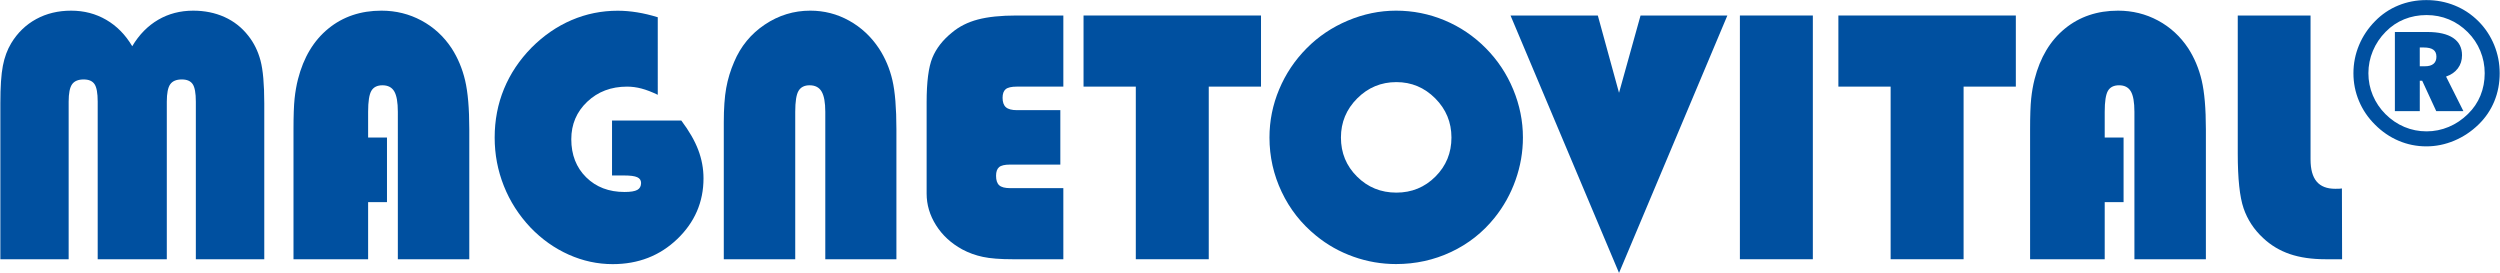
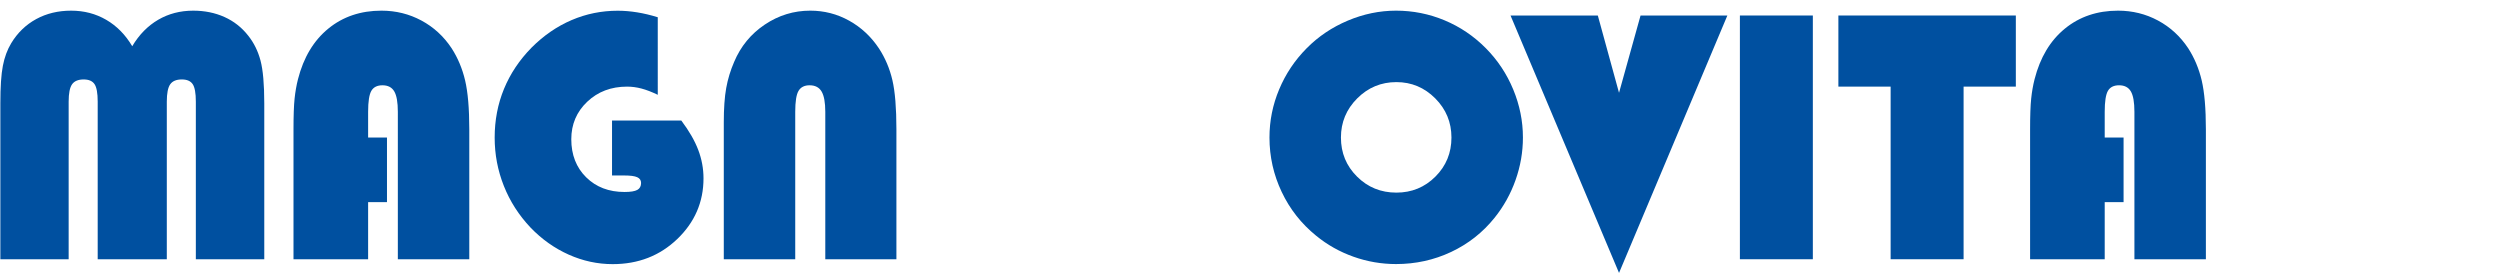
<svg xmlns="http://www.w3.org/2000/svg" id="Ebene_1" x="0px" y="0px" width="283.46px" height="30.954px" viewBox="0 0 283.46 30.954" xml:space="preserve">
  <g>
    <path fill="#0050A0" d="M22.205,29.394V11.525c0-0.972-0.12-1.634-0.359-1.987c-0.24-0.354-0.65-0.53-1.23-0.53  c-0.618,0-1.057,0.183-1.315,0.549c-0.259,0.366-0.388,1.022-0.388,1.969v17.869h-7.836v-17.87c0-0.972-0.12-1.634-0.36-1.987  c-0.24-0.354-0.65-0.53-1.23-0.53c-0.618,0-1.057,0.183-1.315,0.549c-0.259,0.366-0.388,1.022-0.388,1.969v17.869H0.041v-17.68  c0-1.867,0.094-3.287,0.284-4.259C0.514,6.484,0.829,5.632,1.271,4.9c0.719-1.186,1.663-2.098,2.83-2.735S6.59,1.209,8.066,1.209  c1.464,0,2.792,0.347,3.984,1.041c1.192,0.694,2.173,1.691,2.943,2.991c0.782-1.313,1.763-2.313,2.943-3  c1.18-0.688,2.501-1.032,3.965-1.032c1.3,0,2.482,0.24,3.549,0.719c1.066,0.479,1.965,1.186,2.697,2.12  c0.644,0.808,1.107,1.748,1.391,2.82c0.284,1.073,0.426,2.688,0.426,4.845v17.68L22.205,29.394L22.205,29.394z" />
    <path fill="#0050A0" d="M33.278,29.394V14.667c0-1.54,0.041-2.7,0.123-3.483c0.082-0.782,0.211-1.521,0.388-2.214  c0.631-2.461,1.776-4.369,3.436-5.726c1.659-1.356,3.669-2.035,6.029-2.035c1.628,0,3.135,0.372,4.524,1.117  c1.388,0.745,2.53,1.792,3.426,3.142c0.707,1.098,1.218,2.316,1.533,3.653c0.315,1.337,0.473,3.187,0.473,5.546v14.727h-8.101  V12.68c0-1.085-0.136-1.858-0.407-2.319S43.985,9.67,43.367,9.67c-0.593,0-1.013,0.208-1.259,0.625s-0.369,1.211-0.369,2.385v2.915  h2.139v7.325h-2.139v6.475L33.278,29.394L33.278,29.394z" />
    <path fill="#0050A0" d="M74.58,10.749c-0.681-0.328-1.296-0.564-1.845-0.709c-0.549-0.145-1.095-0.218-1.637-0.218  c-1.805,0-3.31,0.571-4.515,1.713s-1.808,2.559-1.808,4.25c0,1.767,0.562,3.206,1.685,4.316s2.574,1.666,4.354,1.666  c0.682,0,1.164-0.079,1.448-0.237c0.284-0.156,0.426-0.419,0.426-0.785c0-0.303-0.146-0.521-0.436-0.652  c-0.291-0.133-0.782-0.198-1.476-0.198h-1.382v-6.228h7.855c0.883,1.174,1.524,2.284,1.921,3.333  c0.397,1.047,0.596,2.119,0.596,3.217c0,2.688-0.991,4.981-2.972,6.882c-1.981,1.899-4.423,2.849-7.325,2.849  c-1.716,0-3.379-0.359-4.988-1.078c-1.609-0.72-3.051-1.742-4.325-3.066c-1.325-1.4-2.334-2.975-3.028-4.723  s-1.041-3.574-1.041-5.48c0-1.968,0.353-3.811,1.06-5.527c0.707-1.716,1.748-3.274,3.123-4.675c1.375-1.375,2.89-2.417,4.543-3.123  c1.653-0.707,3.394-1.06,5.224-1.06c0.707,0,1.435,0.06,2.186,0.18c0.75,0.12,1.536,0.306,2.356,0.559L74.58,10.749L74.58,10.749z" />
    <path fill="#0050A0" d="M82.066,29.394V13.891c0-1.59,0.091-2.893,0.274-3.909c0.183-1.015,0.483-2.003,0.899-2.962  c0.745-1.767,1.902-3.177,3.474-4.23c1.571-1.054,3.29-1.581,5.158-1.581c1.577,0,3.047,0.378,4.41,1.136  c1.363,0.757,2.492,1.811,3.388,3.161c0.707,1.085,1.211,2.281,1.515,3.587c0.303,1.306,0.454,3.164,0.454,5.574v14.727h-8.063  V12.68c0-1.06-0.139-1.827-0.417-2.3c-0.278-0.474-0.732-0.71-1.363-0.71c-0.581,0-0.997,0.208-1.249,0.625  c-0.253,0.417-0.379,1.211-0.379,2.385v16.714H82.066z" />
-     <path fill="#0050A0" d="M120.566,29.394h-5.735c-1.426,0-2.556-0.088-3.388-0.267c-0.833-0.176-1.616-0.459-2.347-0.852  c-1.262-0.693-2.25-1.605-2.962-2.734c-0.713-1.129-1.069-2.324-1.069-3.588V11.601c0-2.309,0.218-3.994,0.653-5.054  c0.436-1.06,1.177-2.013,2.224-2.858c0.808-0.681,1.786-1.173,2.934-1.477c1.148-0.303,2.612-0.454,4.391-0.454h5.3v8.063h-5.262  c-0.619,0-1.044,0.098-1.278,0.293c-0.234,0.195-0.35,0.521-0.35,0.975c0,0.492,0.126,0.849,0.378,1.069  c0.252,0.221,0.669,0.332,1.25,0.332h4.921v6.171h-5.698c-0.605,0-1.022,0.098-1.249,0.293c-0.227,0.196-0.341,0.521-0.341,0.977  c0,0.504,0.12,0.863,0.36,1.078c0.239,0.215,0.649,0.322,1.23,0.322h6.038V29.394z" />
-     <path fill="#0050A0" d="M122.856,9.821V1.758h20.122v8.063h-5.925v19.572h-8.271V9.821H122.856z" />
    <path fill="#0050A0" d="M143.938,15.594c0-1.893,0.366-3.713,1.099-5.46c0.731-1.748,1.772-3.303,3.123-4.666  c1.324-1.337,2.881-2.382,4.666-3.133c1.785-0.75,3.605-1.126,5.461-1.126c1.918,0,3.754,0.366,5.508,1.098  s3.313,1.786,4.676,3.161c1.338,1.351,2.373,2.909,3.104,4.675c0.732,1.767,1.1,3.584,1.1,5.451c0,1.641-0.278,3.246-0.834,4.818  c-0.555,1.57-1.35,3-2.385,4.287c-1.338,1.665-2.979,2.955-4.922,3.87c-1.943,0.914-4.025,1.372-6.246,1.372  c-1.651,0-3.262-0.277-4.826-0.833c-1.564-0.555-2.979-1.351-4.239-2.385c-1.679-1.363-2.979-3.017-3.899-4.959  C144.402,19.822,143.938,17.766,143.938,15.594z M152.041,15.594c0,1.742,0.607,3.218,1.826,4.429  c1.217,1.212,2.703,1.817,4.459,1.817c1.739,0,3.217-0.605,4.428-1.817c1.213-1.211,1.817-2.688,1.817-4.429  c0-1.729-0.612-3.208-1.836-4.438c-1.226-1.23-2.694-1.846-4.409-1.846c-1.73,0-3.209,0.615-4.439,1.846  C152.656,12.387,152.041,13.866,152.041,15.594z" />
    <path fill="#0050A0" d="M195.856,1.758l-12.284,29.188L171.269,1.758h9.898l2.404,8.764l2.441-8.764H195.856z" />
    <path fill="#0050A0" d="M197.276,29.394V1.758h8.271v27.636H197.276z" />
    <path fill="#0050A0" d="M208.443,9.821V1.758h20.12v8.063h-5.924v19.572h-8.272V9.821H208.443z" />
    <path fill="#0050A0" d="M230.18,29.394V14.667c0-1.54,0.041-2.7,0.123-3.483c0.081-0.782,0.211-1.521,0.388-2.214  c0.631-2.461,1.775-4.369,3.436-5.726c1.66-1.356,3.67-2.035,6.028-2.035c1.628,0,3.136,0.372,4.524,1.117  c1.388,0.745,2.529,1.792,3.426,3.142c0.707,1.098,1.218,2.316,1.533,3.653c0.314,1.337,0.474,3.187,0.474,5.546v14.727h-8.103  V12.68c0-1.085-0.135-1.858-0.406-2.319s-0.716-0.691-1.334-0.691c-0.594,0-1.014,0.208-1.26,0.625  c-0.245,0.417-0.368,1.211-0.368,2.385v2.915h2.139v7.325h-2.139v6.475L230.18,29.394L230.18,29.394z" />
-     <path fill="#0050A0" d="M253.726,1.758h8.253v16.317c0,1.122,0.229,1.959,0.69,2.508s1.164,0.822,2.109,0.822  c0.202,0,0.36-0.003,0.475-0.009c0.113-0.007,0.207-0.017,0.283-0.028l0.02,8.025h-1.874c-1.552,0-2.902-0.195-4.052-0.587  c-1.147-0.392-2.156-0.997-3.027-1.817c-1.035-0.959-1.773-2.082-2.215-3.369c-0.442-1.287-0.662-3.355-0.662-6.207v-0.929V1.758z" />
-     <path fill="#0050A0" d="M275.109,0.009c1.141,0,2.215,0.206,3.227,0.618c1.011,0.412,1.91,1.012,2.695,1.799  c0.766,0.772,1.354,1.666,1.771,2.681c0.415,1.016,0.622,2.082,0.622,3.2c0,1.133-0.203,2.194-0.61,3.184  c-0.408,0.989-1.002,1.863-1.78,2.621c-0.816,0.794-1.736,1.407-2.758,1.837s-2.076,0.646-3.165,0.646  c-1.096,0-2.14-0.209-3.132-0.629c-0.992-0.419-1.891-1.03-2.689-1.832c-0.795-0.787-1.401-1.681-1.82-2.682  c-0.42-1-0.629-2.048-0.629-3.145c0-1.11,0.212-2.174,0.635-3.189c0.423-1.015,1.033-1.927,1.836-2.737  c0.757-0.772,1.632-1.361,2.625-1.766C272.925,0.211,273.984,0.009,275.109,0.009z M281.725,8.302c0-0.882-0.165-1.724-0.496-2.525  c-0.33-0.801-0.806-1.51-1.422-2.128c-0.64-0.64-1.354-1.123-2.146-1.45c-0.791-0.327-1.634-0.491-2.529-0.491  c-0.904,0-1.75,0.16-2.536,0.479c-0.787,0.32-1.485,0.792-2.097,1.417c-0.631,0.639-1.117,1.363-1.455,2.172  s-0.506,1.65-0.506,2.525s0.166,1.711,0.5,2.508c0.336,0.798,0.814,1.509,1.439,2.134c0.632,0.632,1.346,1.115,2.139,1.45  c0.795,0.335,1.633,0.502,2.516,0.502c0.873,0,1.714-0.169,2.519-0.507c0.806-0.338,1.531-0.827,2.179-1.466  c0.625-0.61,1.098-1.307,1.416-2.089C281.564,10.049,281.725,9.206,281.725,8.302z M275.22,3.628c1.277,0,2.254,0.225,2.926,0.673  c0.672,0.448,1.008,1.104,1.008,1.964c0,0.574-0.158,1.071-0.475,1.49c-0.315,0.419-0.762,0.729-1.335,0.927l1.965,3.917h-3.079  l-1.591-3.443h-0.274V12.6h-2.824V3.628H275.22z M274.792,5.383h-0.429v2.13h0.593c0.424,0,0.746-0.092,0.965-0.276  c0.221-0.184,0.33-0.452,0.33-0.806c0-0.36-0.117-0.625-0.352-0.794C275.666,5.468,275.296,5.383,274.792,5.383z" />
  </g>
</svg>